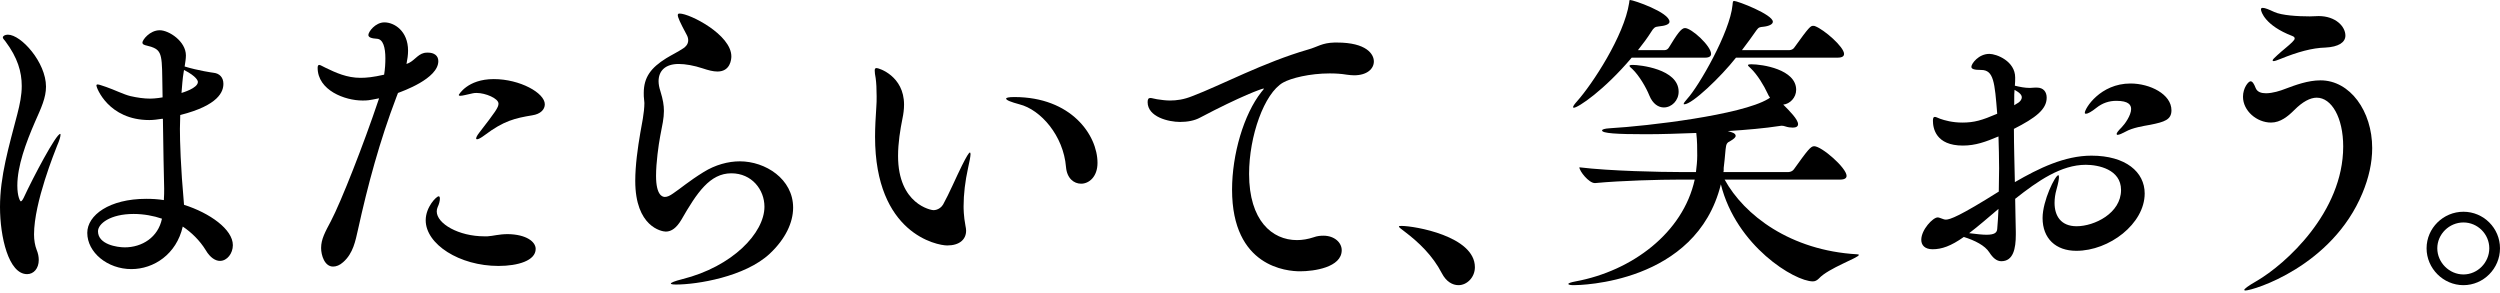
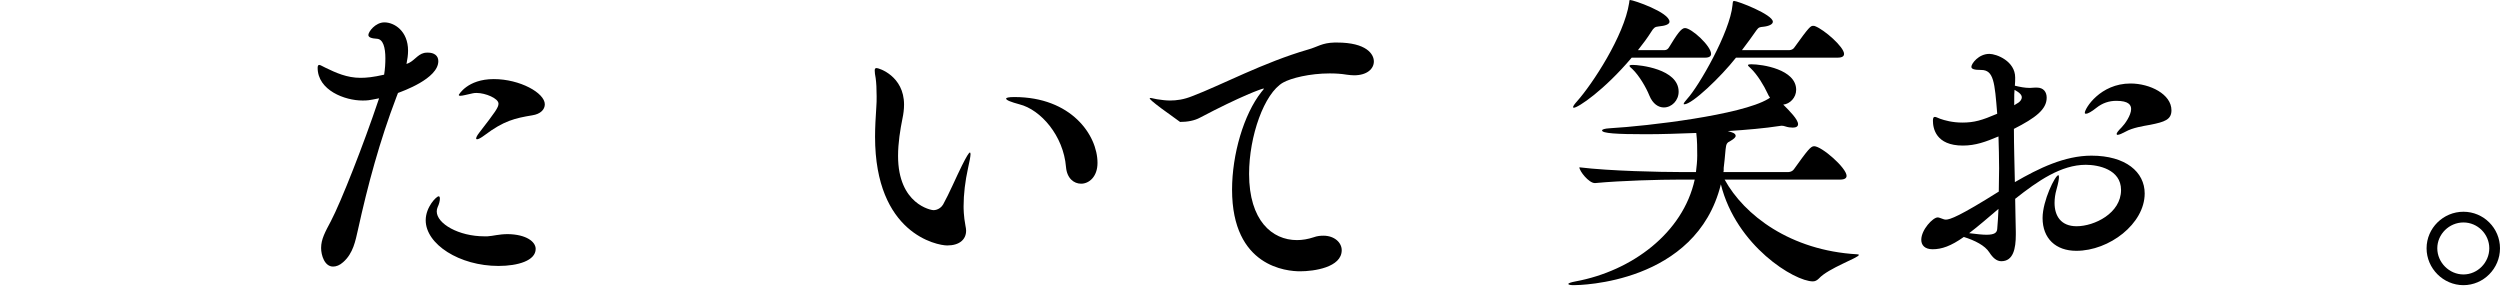
<svg xmlns="http://www.w3.org/2000/svg" width="699" height="82" viewBox="0 0 699 82" fill="none">
-   <path d="M9.515 65.546C9.515 67.132 9.781 68.631 10.22 69.776C10.659 70.834 10.837 71.801 10.837 72.683C10.837 75.063 9.425 76.647 7.578 76.647C2.378 76.647 0 66.163 0 57.882C0 49.248 2.468 41.055 4.846 31.893C5.551 29.161 6.079 26.607 6.079 24.051C6.079 20.087 4.934 16.123 1.498 11.541C1.146 11.101 0.793 10.748 0.793 10.484C0.793 10.045 1.41 9.692 2.203 9.692C5.905 9.692 12.862 17.444 12.862 24.227C12.862 27.312 11.542 30.132 9.781 34.095C7.223 39.996 4.846 46.428 4.846 51.892C4.846 54.975 5.639 56.297 5.815 56.297C5.991 56.297 6.254 56.031 6.61 55.328C9.252 49.601 15.683 37.444 16.828 37.444C16.918 37.444 16.918 37.53 16.918 37.708C16.918 38.147 16.654 39.205 15.947 40.791C15.42 42.199 9.515 56.56 9.515 65.546ZM65.108 68.542C65.108 70.834 63.521 72.947 61.496 72.947C60.26 72.947 58.764 72.066 57.53 69.951C55.859 67.222 53.478 64.929 51.098 63.344C49.337 71.098 42.993 75.239 36.74 75.239C30.041 75.239 24.402 70.568 24.402 65.107C24.402 60.173 30.57 55.592 40.878 55.592C42.553 55.592 44.139 55.68 45.814 55.945C45.9 54.711 45.9 53.653 45.9 52.684C45.814 48.984 45.637 41.055 45.547 33.215H45.283C44.139 33.391 42.907 33.566 41.759 33.566C30.307 33.566 26.96 24.492 26.96 23.963C26.96 23.7 27.046 23.612 27.309 23.612C27.753 23.612 28.543 23.963 29.692 24.317C31.98 25.109 34.624 26.43 36.473 26.871C38.412 27.312 40.261 27.576 42.022 27.576C42.817 27.576 43.52 27.488 44.315 27.4C44.668 27.312 45.109 27.312 45.459 27.224L45.373 21.849C45.283 14.624 45.02 13.743 41.146 12.775C40.351 12.597 39.82 12.423 39.82 11.894C39.82 11.189 41.849 8.458 44.668 8.458C47.222 8.458 51.981 11.541 51.981 15.507C51.981 16.387 51.803 17.444 51.627 18.59C55.328 19.736 59.645 20.351 59.733 20.351C61.404 20.529 62.462 21.673 62.462 23.434C62.462 25.549 61.23 29.427 50.395 32.158C50.395 33.478 50.305 34.8 50.305 36.034C50.305 39.381 50.483 46.428 51.453 57.265C58.674 59.558 65.108 64.136 65.108 68.542ZM37.354 59.821C30.836 59.821 27.399 62.551 27.399 64.666C27.399 68.366 32.775 69.159 34.888 69.159C39.734 69.159 44.225 66.339 45.283 61.143C42.993 60.35 40.175 59.821 37.354 59.821ZM55.328 22.907C55.328 22.641 55.064 21.409 51.453 19.558L51.362 20.087C51.012 22.114 50.922 24.051 50.747 25.99C51.012 25.9 55.328 24.668 55.328 22.907Z" fill="black" />
  <path d="M111.275 25.991L110.838 27.135C106.165 39.38 102.819 51.803 100.089 64.225C99.382 67.308 98.767 70.833 95.947 73.301C94.977 74.18 94.008 74.533 93.128 74.533C90.749 74.533 89.781 71.362 89.781 69.335C89.781 66.869 90.925 64.842 92.511 61.847C95.42 56.296 101.671 40.351 105.812 28.016L105.99 27.487C102.905 28.104 102.729 28.104 101.321 28.104C96.475 28.104 88.811 25.284 88.811 18.942C88.811 18.413 88.986 18.149 89.25 18.149C89.603 18.149 90.22 18.589 91.013 18.942C93.922 20.352 97.002 21.762 100.794 21.762C102.465 21.762 104.316 21.584 107.4 20.881C107.665 19.295 107.751 17.708 107.751 16.3C107.751 13.303 107.134 10.925 105.371 10.837C103.963 10.749 102.996 10.485 102.996 9.778C102.996 8.898 104.931 6.256 107.487 6.256C110.217 6.256 114.095 8.634 114.095 14.184C114.095 15.33 113.917 16.564 113.654 17.886C115.681 17.269 116.647 15.242 118.586 14.8C118.941 14.713 119.293 14.713 119.644 14.713C121.32 14.713 122.554 15.505 122.554 17.093C122.554 22.025 112.42 25.55 111.275 25.991ZM149.775 69.601C149.775 72.86 144.841 74.357 139.38 74.357C128.455 74.357 119.027 68.279 119.027 61.583C119.027 57.881 122.023 54.886 122.642 54.886C122.905 54.886 122.991 55.151 122.991 55.593C122.991 56.208 122.728 57.178 122.378 57.881C122.2 58.324 122.114 58.674 122.114 59.115C122.114 62.552 128.281 66.076 135.416 66.076H136.296C137.882 65.989 139.469 65.459 142.023 65.459C147.135 65.547 149.775 67.572 149.775 69.601ZM152.331 29.162C152.331 30.572 151.183 31.892 148.807 32.245C144.048 33.038 140.877 33.743 135.502 37.797C134.447 38.589 133.74 38.941 133.391 38.941C133.213 38.941 133.125 38.853 133.125 38.763C133.125 38.413 133.391 37.884 134.004 37.09C138.499 31.275 139.38 30.043 139.38 28.986C139.38 27.487 135.679 25.991 133.299 25.991C132.95 25.991 132.596 25.991 132.245 26.077C130.569 26.43 129.335 26.784 128.72 26.784C128.367 26.784 128.281 26.694 128.281 26.52C128.281 26.52 130.657 22.113 138.06 22.113C145.37 22.113 152.331 25.991 152.331 29.162Z" fill="black" />
-   <path d="M189.069 79.555C188.101 79.555 187.572 79.465 187.572 79.291C187.572 79.026 188.63 78.587 190.745 78.058C204.843 74.533 213.739 65.106 213.739 57.795C213.739 53.037 210.214 48.456 204.487 48.456C198.498 48.456 194.886 53.829 190.481 61.493C189.161 63.696 187.749 64.754 186.164 64.754C185.02 64.754 177.617 63.432 177.617 50.571C177.617 46.253 178.324 41.231 179.025 37.178C179.38 35.153 180.173 31.452 180.173 28.808C180.173 28.457 180.087 28.104 180.087 27.84C179.995 27.223 179.995 26.606 179.995 25.991C179.995 21.586 182.022 18.942 186.254 16.3C187.835 15.33 189.511 14.537 191.096 13.48C191.627 13.127 192.42 12.424 192.42 11.278C192.42 10.837 192.33 10.307 191.977 9.692C190.128 6.256 189.511 4.846 189.511 4.229C189.511 3.877 189.688 3.79 190.038 3.79C192.861 3.79 204.487 9.692 204.487 15.771C204.487 16.564 204.224 19.998 200.613 19.998C199.377 19.998 198.057 19.647 196.472 19.118C194.093 18.325 191.627 17.886 189.774 17.886C185.99 17.886 184.137 19.823 184.137 22.73C184.137 23.523 184.315 24.493 184.664 25.55C185.369 27.84 185.633 29.425 185.633 31.011C185.633 33.038 185.195 34.977 184.578 38.148C184.137 40.526 183.43 45.46 183.43 49.161C183.43 54.712 185.283 55.063 185.9 55.063C186.603 55.063 187.308 54.712 188.193 54.093C190.303 52.685 192.598 50.658 196.735 48.104C199.996 46.078 203.607 45.107 206.867 45.107C214.004 45.107 221.758 50.041 221.758 58.059C221.758 62.2 219.641 66.781 215.236 70.921C208.279 77.441 194.8 79.555 189.069 79.555Z" fill="black" />
  <path d="M269.42 57.704C269.42 58.146 269.42 60.436 269.951 63.168C270.037 63.609 270.125 64.048 270.125 64.49C270.125 66.956 268.276 68.629 264.839 68.629C262.022 68.629 244.665 65.368 244.665 38.235C244.665 35.503 244.839 32.685 245.016 29.954C245.106 28.985 245.106 27.929 245.106 26.87C245.106 24.932 245.016 23.081 244.839 21.848C244.665 20.968 244.575 20.261 244.575 19.734C244.575 19.294 244.665 19.029 245.106 19.029C245.723 19.029 252.772 21.231 252.772 29.249C252.772 30.571 252.595 31.891 252.331 33.125C251.714 36.21 251.097 39.908 251.097 43.608C251.097 57.177 260.434 58.763 260.963 58.763C262.373 58.763 263.344 57.794 263.693 57.177C265.369 54.182 267.394 49.423 268.981 46.252C270.215 43.784 270.92 42.64 271.184 42.64C271.269 42.64 271.359 42.816 271.359 43.081C271.359 43.698 271.096 45.108 270.656 47.045C269.862 50.657 269.42 54.27 269.42 57.704ZM306.862 45.547C306.862 49.423 304.487 51.362 302.285 51.362C300.256 51.362 298.317 49.865 298.054 46.694C297.349 37.969 291.008 30.659 285.014 29.161C282.725 28.544 281.314 28.015 281.314 27.575C281.314 27.312 282.019 27.134 283.606 27.134C299.551 27.134 306.862 37.795 306.862 45.547Z" fill="black" />
-   <path d="M384.131 17.179C384.131 19.206 382.282 21.055 378.582 21.055C377.965 21.055 377.26 20.967 376.553 20.88C374.971 20.616 373.382 20.528 371.798 20.528C366.161 20.528 360.961 21.848 358.759 23.082C353.473 26.077 349.246 38.059 349.246 48.63C349.246 61.67 355.676 67.131 362.633 67.131C364.132 67.131 365.718 66.868 367.305 66.338C368.272 65.987 369.155 65.899 370.035 65.899C373.118 65.899 375.145 67.838 375.145 69.951C375.145 74.797 367.305 75.856 363.515 75.856C359.903 75.856 344.485 74.709 344.485 53.035C344.485 43.169 347.746 31.98 352.68 25.726C353.032 25.285 353.383 24.933 353.383 24.757H353.295C352.856 24.757 346.953 26.87 335.587 32.861C334.002 33.742 331.975 34.095 329.95 34.095C326.691 34.095 320.876 32.685 320.876 28.546C320.876 27.663 321.14 27.399 321.667 27.399C322.108 27.399 322.813 27.663 323.52 27.753C324.664 27.928 325.896 28.104 327.13 28.104C328.979 28.104 331.004 27.839 333.385 26.87C341.316 23.875 353.295 17.443 365.804 13.832C368.364 13.128 369.596 11.981 373.118 11.894H373.823C382.106 11.894 384.131 15.152 384.131 17.179Z" fill="black" />
-   <path d="M403.13 76.383C400.574 71.451 396.7 67.749 392.734 64.754C391.853 64.051 391.146 63.609 391.146 63.344C391.146 63.17 391.412 63.17 391.939 63.17C395.374 63.17 412.381 65.988 412.381 74.71C412.381 77.529 410.179 79.732 407.798 79.732C406.123 79.732 404.364 78.762 403.13 76.383Z" fill="black" />
+   <path d="M384.131 17.179C384.131 19.206 382.282 21.055 378.582 21.055C377.965 21.055 377.26 20.967 376.553 20.88C374.971 20.616 373.382 20.528 371.798 20.528C366.161 20.528 360.961 21.848 358.759 23.082C353.473 26.077 349.246 38.059 349.246 48.63C349.246 61.67 355.676 67.131 362.633 67.131C364.132 67.131 365.718 66.868 367.305 66.338C368.272 65.987 369.155 65.899 370.035 65.899C373.118 65.899 375.145 67.838 375.145 69.951C375.145 74.797 367.305 75.856 363.515 75.856C359.903 75.856 344.485 74.709 344.485 53.035C344.485 43.169 347.746 31.98 352.68 25.726C353.032 25.285 353.383 24.933 353.383 24.757H353.295C352.856 24.757 346.953 26.87 335.587 32.861C334.002 33.742 331.975 34.095 329.95 34.095C320.876 27.663 321.14 27.399 321.667 27.399C322.108 27.399 322.813 27.663 323.52 27.753C324.664 27.928 325.896 28.104 327.13 28.104C328.979 28.104 331.004 27.839 333.385 26.87C341.316 23.875 353.295 17.443 365.804 13.832C368.364 13.128 369.596 11.981 373.118 11.894H373.823C382.106 11.894 384.131 15.152 384.131 17.179Z" fill="black" />
  <path d="M482.21 50.218C487.67 60.174 500.622 70.04 519.213 71.097C519.562 71.097 519.74 71.185 519.74 71.275C519.74 72.067 511.193 74.973 508.551 77.882C508.022 78.409 507.493 78.675 506.878 78.675C501.77 78.675 485.467 68.806 481.154 51.539C474.279 79.378 441.418 79.731 440.096 79.731C439.126 79.731 438.513 79.644 438.513 79.378C438.513 79.202 439.126 78.939 440.538 78.675C456.305 75.766 470.581 65.106 473.841 50.218H469.259C464.41 50.218 453.489 50.483 445.999 51.186H445.913C444.238 51.186 441.594 47.839 441.594 46.781C450.228 47.839 464.588 48.103 469.61 48.103H474.191C474.369 46.605 474.546 45.108 474.546 43.522C474.546 41.495 474.546 39.38 474.279 37.178C469.522 37.354 464.678 37.531 460.183 37.531C451.9 37.531 447.938 37.268 447.938 36.473C447.938 36.209 448.557 35.944 450.141 35.858C460.8 35.241 486.879 32.158 494.367 27.663L494.897 27.311C494.631 26.96 494.367 26.518 494.192 26.077C493.223 23.965 491.37 20.881 489.523 19.118C489.082 18.679 488.728 18.413 488.728 18.236C488.728 18.062 488.992 17.972 489.699 17.972C492.694 17.972 502.207 19.382 502.207 25.109C502.207 27.311 500.444 29.073 498.597 29.25C500.358 31.012 502.738 33.392 502.738 34.712C502.738 35.417 502.119 35.68 501.239 35.68C500.622 35.68 499.917 35.594 499.124 35.329C498.86 35.241 498.509 35.151 498.156 35.151C497.892 35.151 497.628 35.241 497.451 35.241C493.487 35.858 488.465 36.297 483.089 36.651C483.529 36.739 483.884 36.914 484.233 37.002C485.028 37.268 485.292 37.619 485.292 37.971C485.292 38.412 484.764 38.853 483.884 39.38C482.826 39.91 482.652 40.173 482.474 41.759C482.296 43.698 482.121 45.724 481.945 46.959V47.488C481.945 47.751 481.945 47.927 481.857 48.103H500.094C500.622 48.103 501.327 47.751 501.592 47.31C505.38 42.024 506.261 40.88 507.229 40.88C509.346 40.88 516.303 46.959 516.303 49.161C516.303 49.69 515.952 50.218 514.454 50.218H482.21ZM456.219 16.123C448.557 25.197 441.242 30.131 440.01 30.131C439.921 30.131 439.833 30.043 439.833 29.955C439.833 29.69 440.184 29.162 440.979 28.28C445.206 23.523 454.103 10.044 455.514 0.793C455.604 0.264 455.514 0 455.778 0C456.662 0 466.791 3.437 466.791 6.079C466.791 6.785 465.646 7.225 463.707 7.4C462.739 7.488 462.386 7.752 461.681 8.898C460.624 10.572 459.392 12.247 457.98 14.008H465.473C465.91 14.008 466.349 13.745 466.613 13.303C468.816 9.691 470.05 7.842 471.11 7.842C472.957 7.842 478.42 12.864 478.42 15.066C478.42 15.594 478.069 16.123 476.749 16.123H456.219ZM461.153 26.694C460.273 24.494 458.334 21.145 456.399 19.294C455.955 18.942 455.604 18.589 455.604 18.413C455.604 18.236 455.868 18.15 456.573 18.15C458.244 18.15 469.347 19.206 469.347 25.638C469.347 28.104 467.408 30.043 465.205 30.043C463.707 30.043 462.122 29.073 461.153 26.694ZM485.381 16.123C481.154 21.498 473.135 29.162 470.932 29.162C470.844 29.162 470.754 29.162 470.754 29.073C470.754 28.809 471.11 28.37 471.725 27.663C474.986 24.14 483.706 8.986 484.413 1.41C484.499 0.529 484.499 0.264 484.854 0.264C485.823 0.264 495.689 4.054 495.689 6.079C495.689 6.785 494.631 7.313 492.958 7.488C492.075 7.578 491.726 7.578 491.106 8.459C489.872 10.22 488.552 12.071 487.057 14.008H500.358C500.799 14.008 501.412 13.745 501.68 13.303C505.907 7.4 506.261 7.225 506.966 7.225C507.143 7.225 507.319 7.225 507.493 7.313C510.049 8.281 515.598 13.127 515.598 15.066C515.598 15.683 515.157 16.123 513.749 16.123H485.381Z" fill="black" />
  <path d="M599.654 54.093C599.654 62.55 589.783 70.128 580.536 70.128C574.809 70.128 571.105 66.691 571.105 60.966C571.105 56.122 574.633 48.983 575.51 48.983C575.599 48.983 575.687 49.161 575.687 49.512C575.687 50.041 575.51 51.185 574.982 53.037C574.633 54.269 574.455 55.505 574.455 56.737C574.455 60.349 576.217 63.257 580.622 63.257C585.554 63.257 593.044 59.644 593.044 53.124C593.044 47.31 586.612 46.077 583.176 46.077C576.304 46.077 569.787 50.57 563.442 55.593C563.53 58.852 563.53 62.023 563.62 64.842V65.635C563.62 69.511 562.913 73.035 559.565 73.035C558.245 73.035 557.186 72.067 556.218 70.567C554.984 68.63 552.164 67.22 549.083 66.252C545.471 68.808 542.913 69.689 540.361 69.689C538.158 69.689 537.189 68.542 537.189 67.045C537.189 64.225 540.446 60.79 541.768 60.79C542.122 60.79 542.473 60.966 543.004 61.142C543.268 61.23 543.619 61.406 544.061 61.406C545.207 61.406 547.939 60.437 558.86 53.566C558.86 51.363 558.951 49.161 558.951 47.046C558.951 44.051 558.86 41.055 558.774 38.148C555.247 39.645 552.344 40.702 548.817 40.702C541.241 40.702 540.446 35.857 540.446 33.743C540.446 32.95 540.624 32.684 540.978 32.684C541.329 32.684 541.768 32.95 542.473 33.214C543.707 33.655 545.91 34.272 548.644 34.272C551.987 34.272 554.103 33.655 558.42 31.804C557.717 22.994 557.45 19.559 553.925 19.559C551.986 19.559 551.196 19.295 551.196 18.678C551.196 17.796 553.221 15.066 556.218 15.066C558.245 15.066 563.442 17.093 563.442 21.674C563.442 22.291 563.442 23.081 563.356 23.964C564.852 24.316 566.086 24.581 567.584 24.581C568.025 24.581 568.465 24.493 568.994 24.493H569.523C571.372 24.493 572.253 25.725 572.253 27.313C572.253 30.572 569.17 32.95 563.089 36.033C563.089 40.88 563.265 45.988 563.356 50.922C570.05 47.046 577.275 43.522 584.763 43.522C594.364 43.522 599.654 48.104 599.654 54.093ZM550.579 65.195C552.693 65.459 554.281 65.635 555.423 65.635C557.717 65.635 558.331 65.018 558.42 64.049C558.594 62.2 558.684 60.349 558.774 58.41C555.954 60.79 553.135 63.257 550.579 65.195ZM563.265 25.11C563.179 25.901 563.179 26.784 563.179 27.84V29.425C563.62 29.162 563.97 28.896 564.323 28.721C564.938 28.279 565.292 27.752 565.292 27.223C565.292 26.606 564.852 25.991 563.265 25.11ZM607.138 30.835C607.138 33.477 605.203 34.094 601.235 34.887C599.297 35.24 596.303 35.68 594.278 36.826C593.484 37.267 592.515 37.707 592.076 37.707C591.898 37.707 591.812 37.619 591.812 37.443C591.812 37.177 592.162 36.65 593.22 35.594C594.101 34.711 595.862 32.245 595.862 30.482C595.862 29.338 595.159 28.193 591.722 28.193C589.695 28.193 587.846 28.808 586.173 30.13C584.763 31.275 583.707 31.804 583.265 31.804C583.002 31.804 582.912 31.716 582.912 31.54C582.912 30.306 587.229 23.347 595.686 23.347C601.15 23.347 607.138 26.342 607.138 30.835Z" fill="black" />
-   <path d="M627.761 81.227C627.583 81.227 627.497 81.141 627.497 81.051C627.497 80.788 628.465 79.995 630.932 78.585C639.123 73.827 655.158 59.291 655.158 40.966C655.158 32.861 651.897 27.311 647.759 27.311C645.908 27.311 643.792 28.456 641.503 30.748C639.744 32.507 637.627 34.27 634.981 34.27C631.018 34.27 627.142 31.012 627.142 27.046C627.142 24.58 628.641 22.73 629.258 22.73C629.785 22.73 630.227 23.433 630.668 24.58C631.107 25.726 632.252 26.077 633.574 26.077C635.423 26.077 637.627 25.372 638.949 24.843C641.767 23.787 645.289 22.465 648.818 22.465C657.097 22.465 663.265 31.099 663.265 41.407C663.265 45.547 662.296 49.776 660.533 54.006C652.075 74.446 630.049 81.227 627.761 81.227ZM655.775 9.955C655.775 11.804 653.926 13.126 650.136 13.303C646.523 13.391 642.384 14.535 637.627 16.474C636.746 16.826 636.04 17.091 635.688 17.091C635.512 17.091 635.423 17.003 635.423 16.916C635.423 16.652 635.866 16.209 636.747 15.416C638.069 14.184 639.918 12.774 640.884 11.804C641.415 11.277 641.589 11.013 641.589 10.747C641.589 10.396 641.326 10.22 640.884 10.044C633.31 7.135 632.166 3.259 632.166 2.642C632.166 2.291 632.342 2.203 632.693 2.203C633.31 2.203 634.368 2.642 635.866 3.347C637.979 4.315 642.474 4.581 645.821 4.581C646.701 4.581 647.492 4.493 648.287 4.493C653.045 4.493 655.775 7.401 655.775 9.955Z" fill="black" />
  <path d="M678.471 69.424C678.471 63.785 683.139 59.204 688.779 59.204C694.418 59.204 698.999 63.785 698.999 69.424C698.999 75.063 694.416 79.731 688.779 79.731C683.141 79.731 678.471 75.063 678.471 69.424ZM696.005 69.424C696.005 65.458 692.744 62.199 688.779 62.199C684.813 62.199 681.468 65.458 681.468 69.424C681.468 73.389 684.815 76.736 688.779 76.736C692.742 76.736 696.005 73.388 696.005 69.424Z" fill="black" />
</svg>